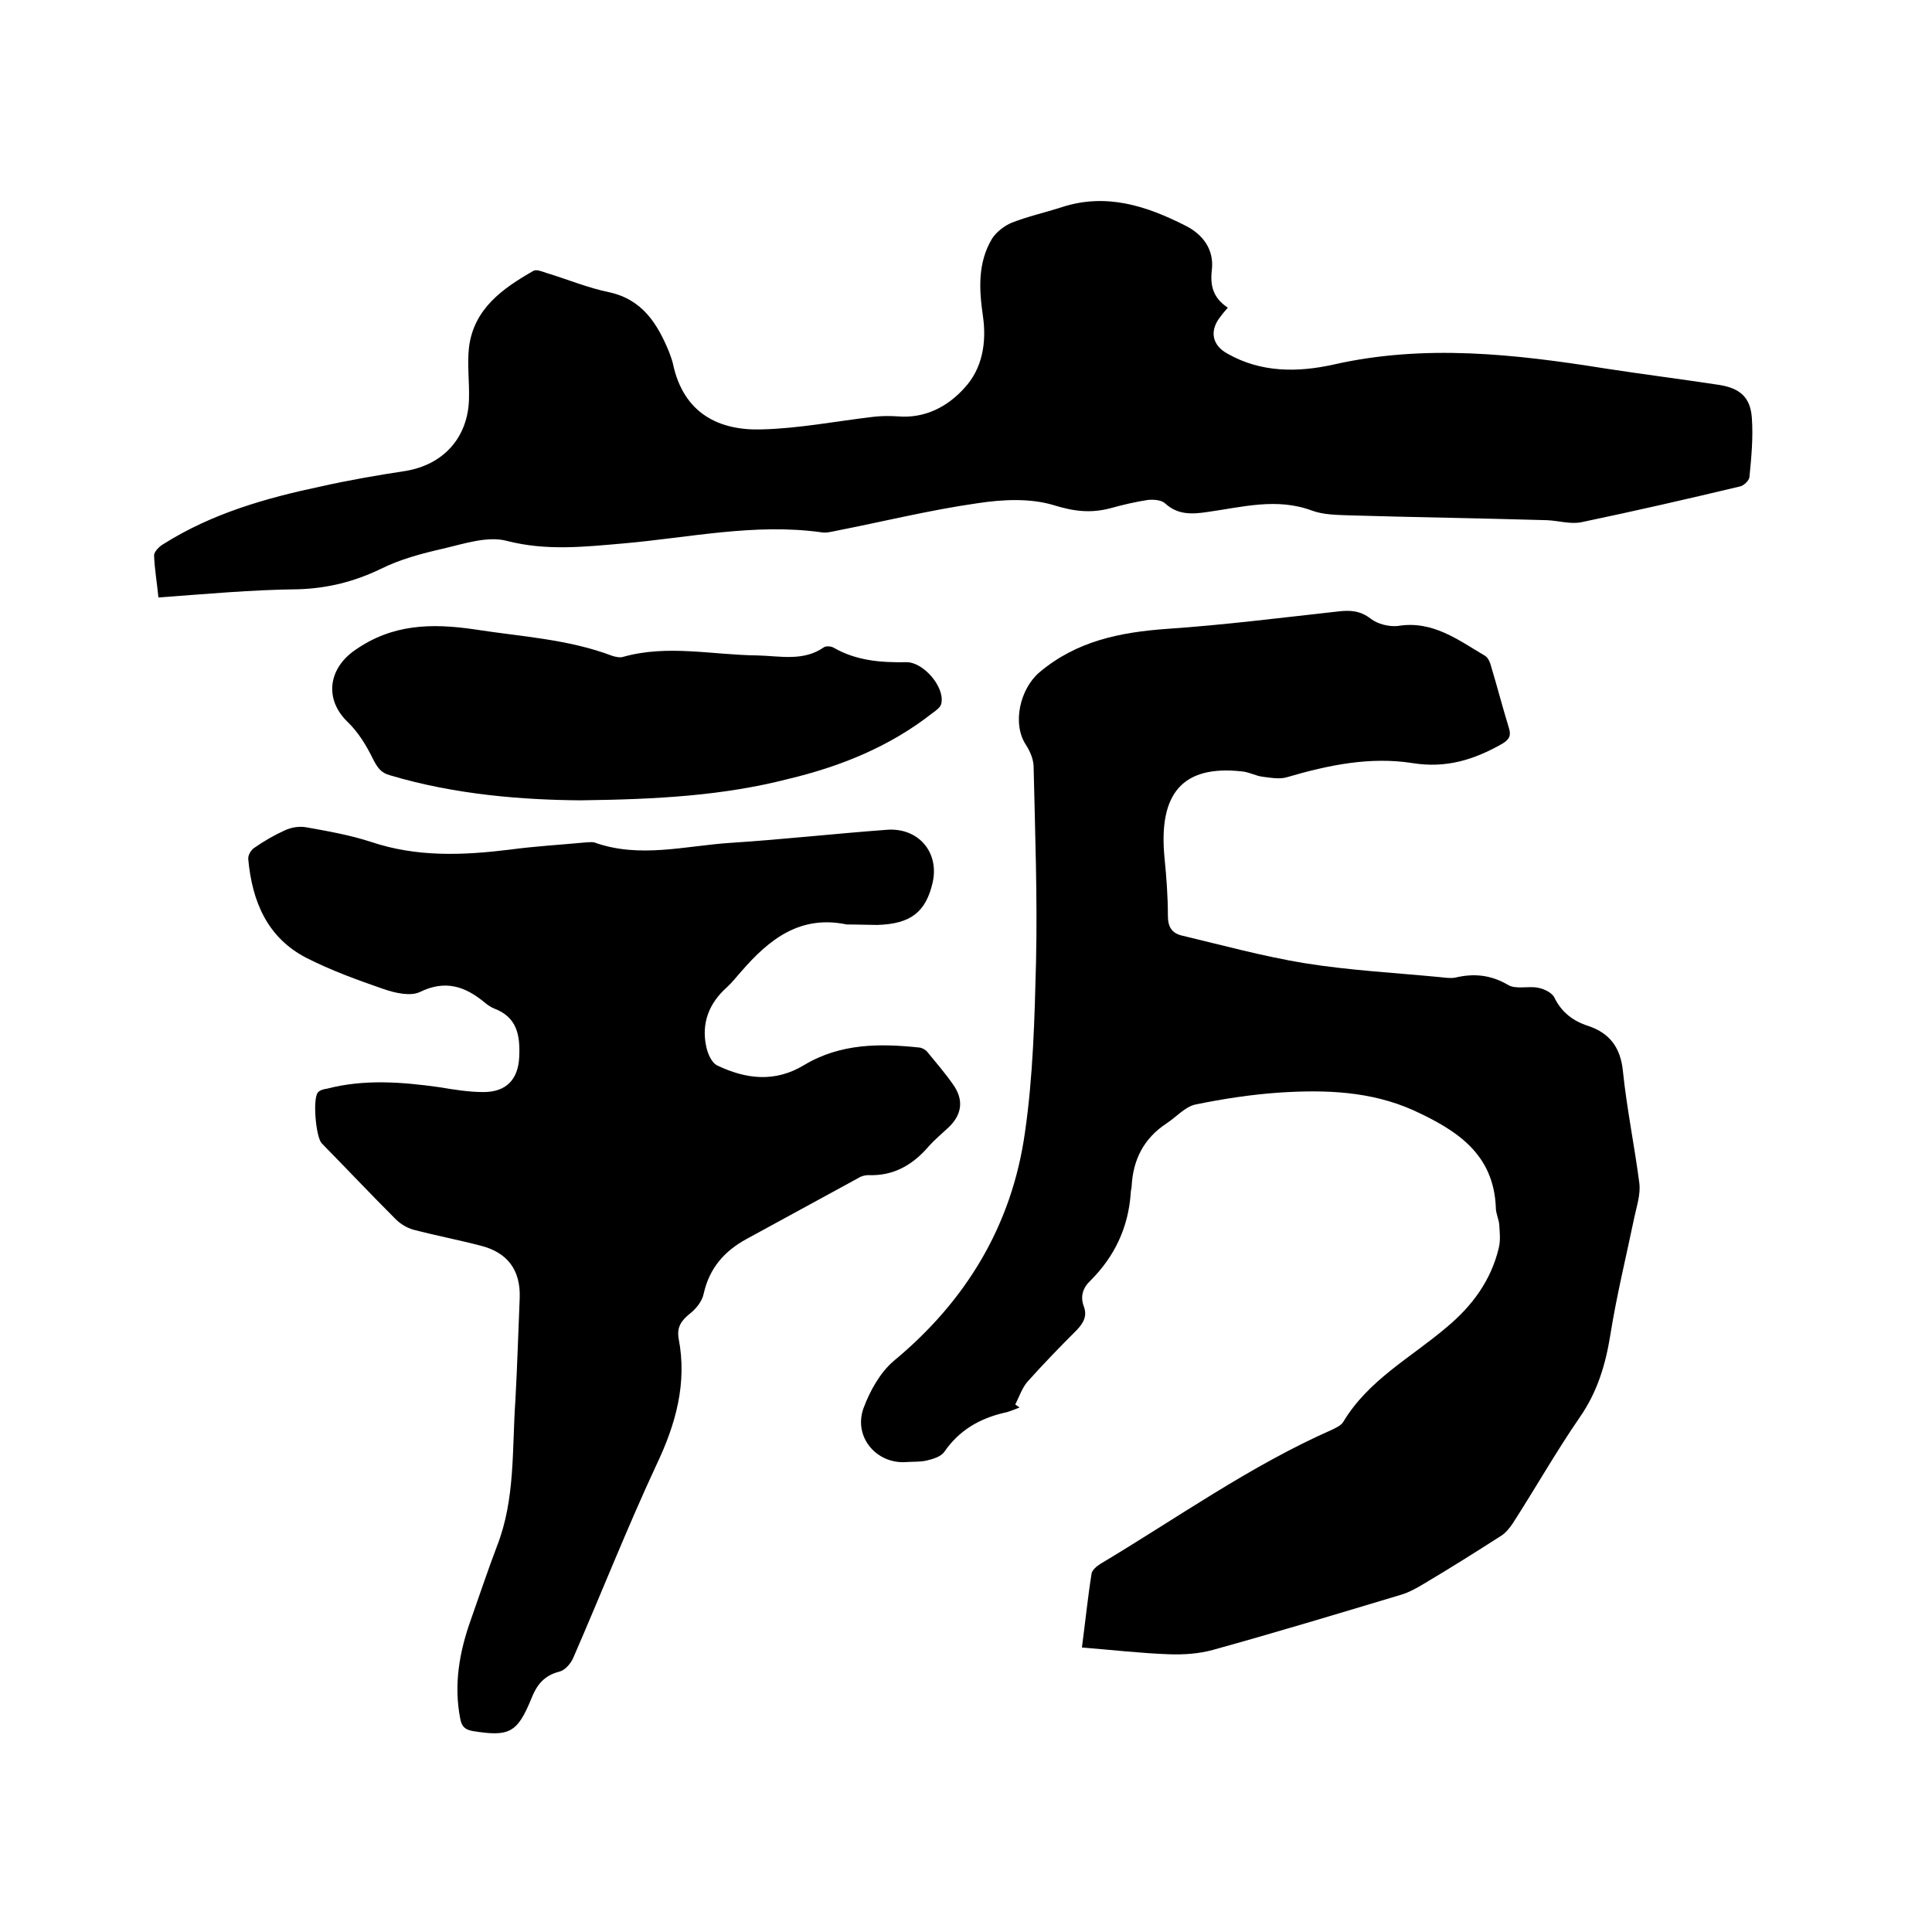
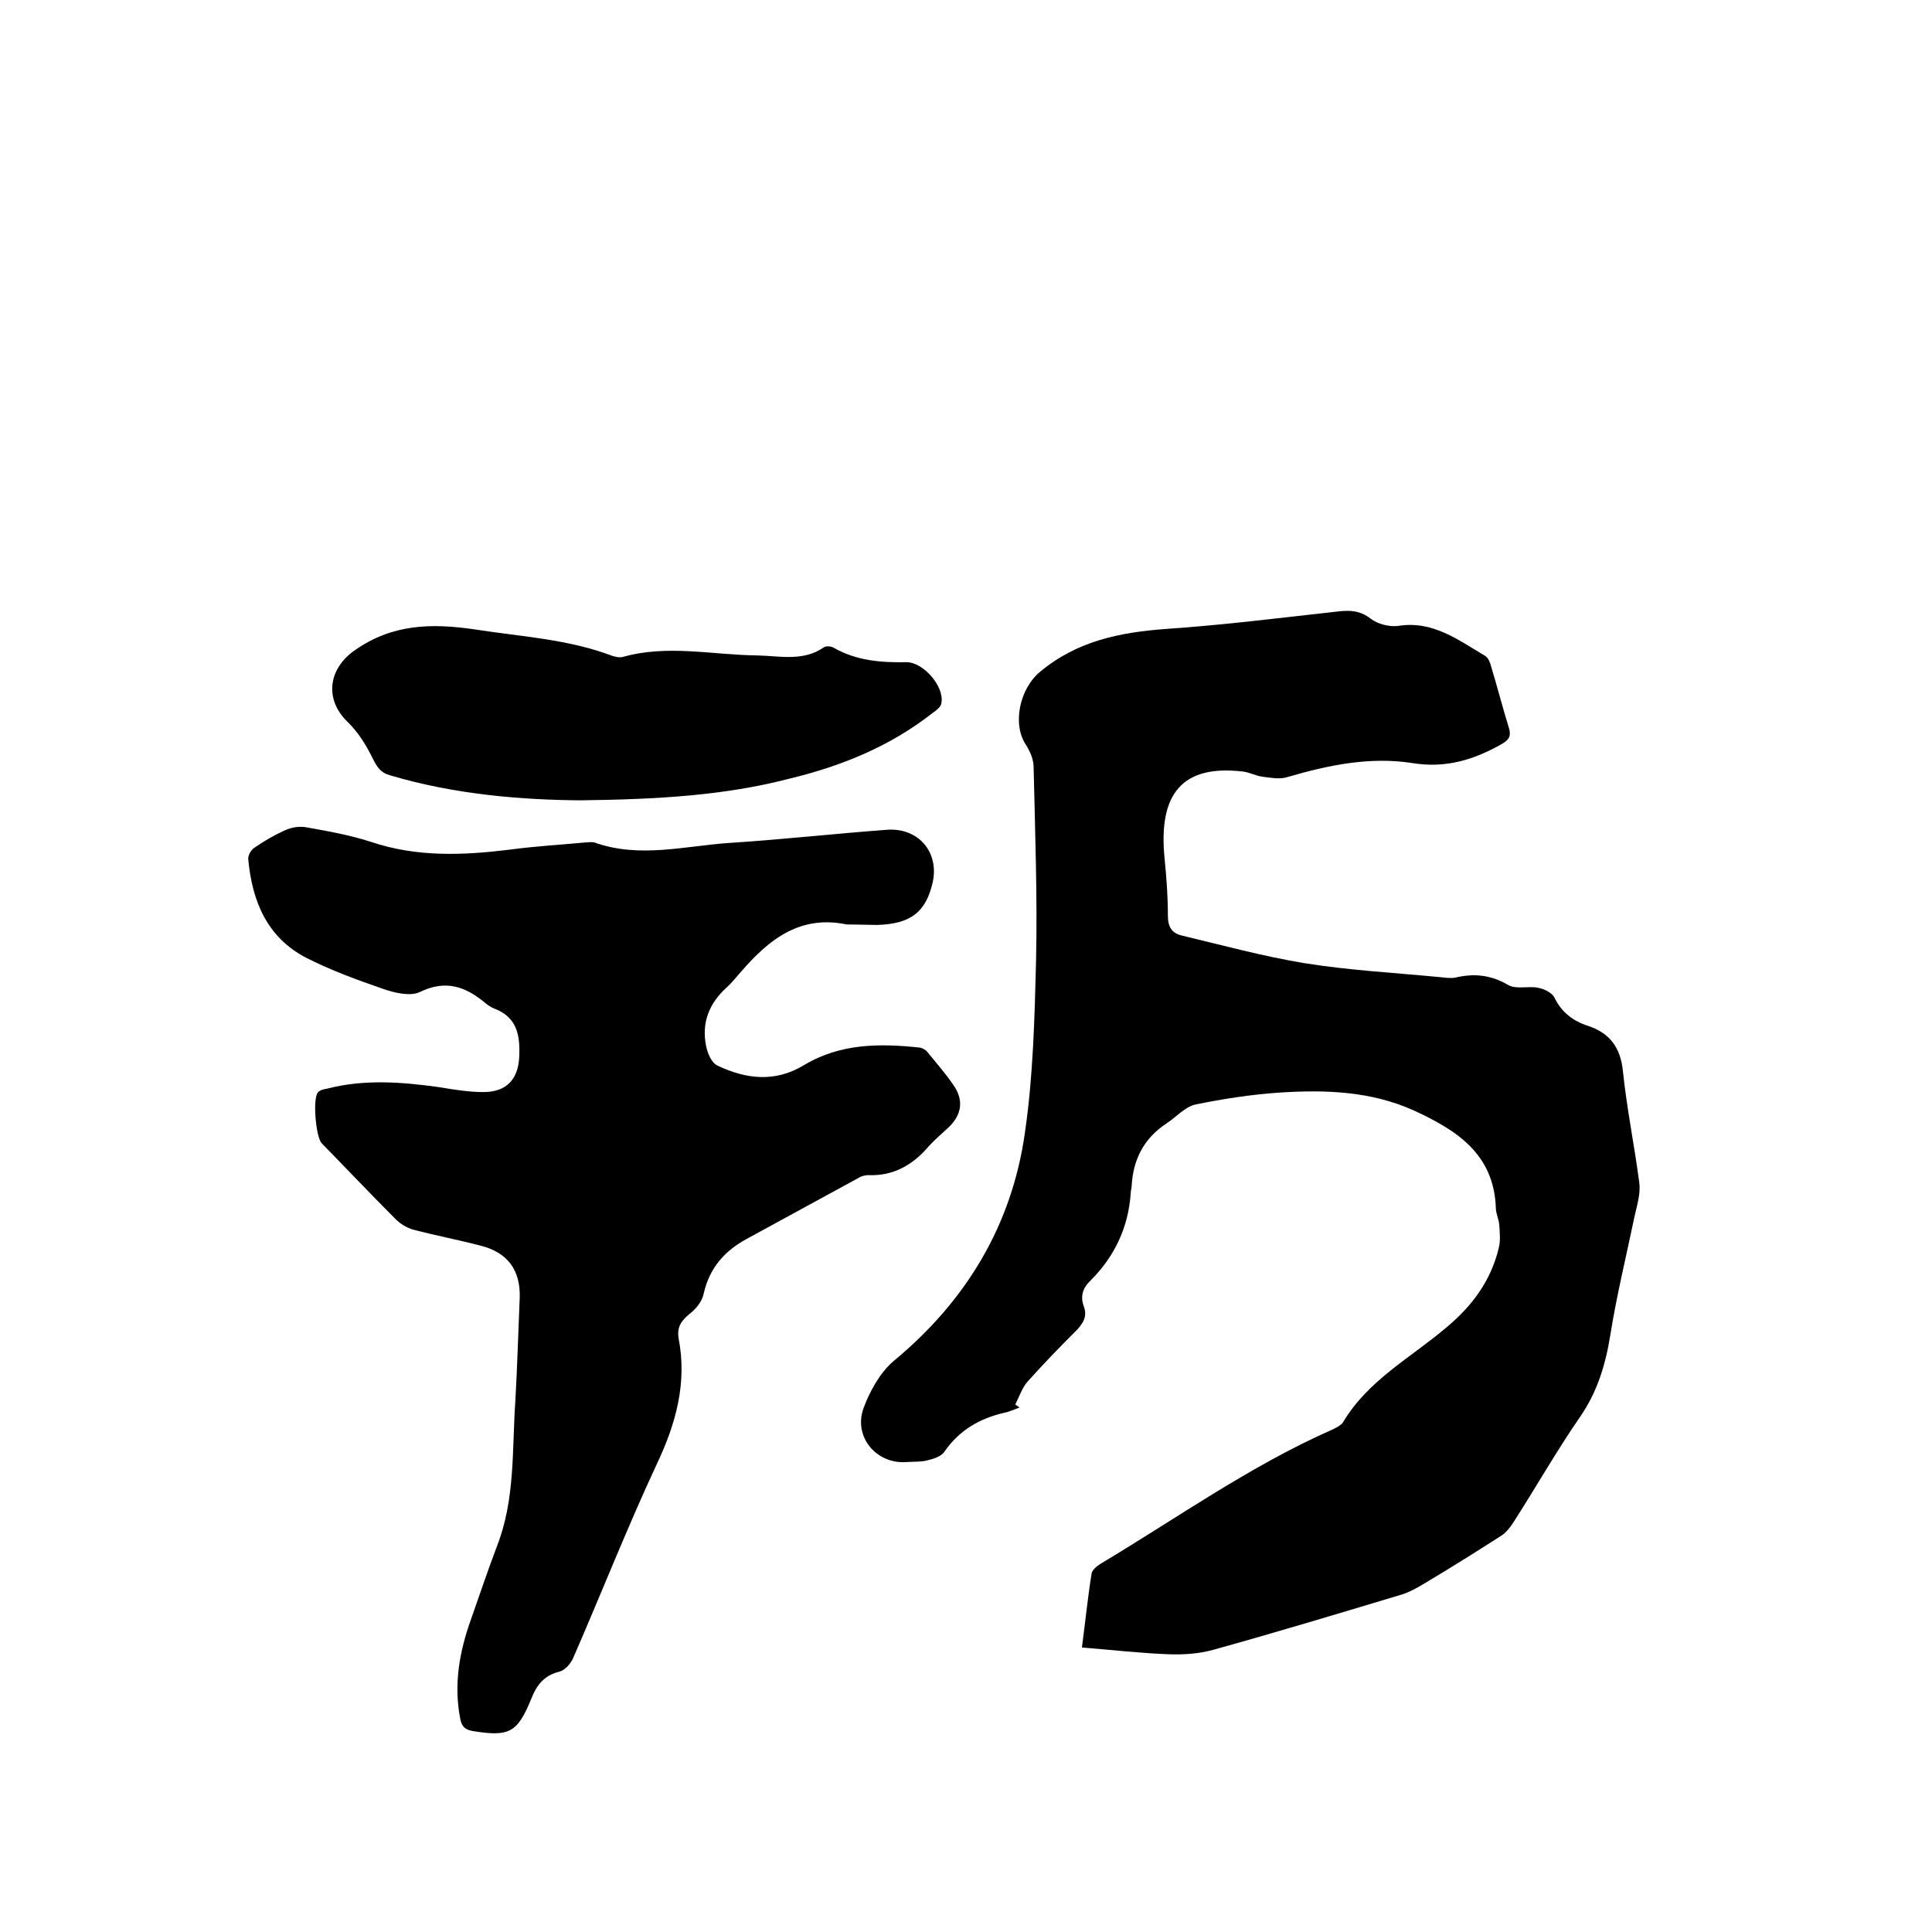
<svg xmlns="http://www.w3.org/2000/svg" enable-background="new 0 0 400 400" viewBox="0 0 400 400">
  <path d="m224 341.1c.7-5.3 1.2-10.3 2-15.3.1-.7 1-1.5 1.8-2 15.9-9.5 31-20.3 48-27.8.8-.4 1.9-.9 2.3-1.6 5.2-8.7 14-13.3 21.4-19.6 5.3-4.4 9.2-9.7 10.8-16.4.4-1.6.2-3.3.1-4.9-.1-1.1-.7-2.3-.7-3.4-.4-11.2-8.1-16.1-17-20.2-8.9-4-18.3-4.3-27.7-3.7-5.9.4-11.8 1.3-17.6 2.5-2.1.5-3.9 2.6-5.9 3.9-4.7 3.1-6.9 7.5-7.2 12.9 0 .5-.2 1-.2 1.6-.5 7-3.3 13-8.3 18-1.6 1.5-2.2 3.3-1.4 5.4.7 1.9 0 3.3-1.4 4.8-3.5 3.5-7 7.1-10.3 10.8-1.1 1.3-1.7 3.1-2.5 4.7.3.2.6.4.9.6-1.1.4-2.1.9-3.2 1.1-5.1 1.2-9.3 3.6-12.4 8.1-.7 1-2.4 1.5-3.7 1.8s-2.7.2-4.1.3c-6.2.5-11.1-5.2-8.9-11.2 1.3-3.5 3.4-7.3 6.2-9.7 15-12.4 24.5-28.1 27.2-47.3 1.7-11.7 2-23.6 2.3-35.4.3-13.4-.2-26.9-.5-40.3 0-1.5-.7-3.2-1.6-4.6-2.9-4.4-1.2-11.6 2.8-15 7.7-6.5 16.7-8.3 26.4-9 11.8-.8 23.6-2.3 35.4-3.6 2.5-.3 4.6-.2 6.8 1.5 1.4 1.1 3.8 1.7 5.6 1.5 7.2-1.2 12.5 2.9 18.1 6.2.6.4 1 1.3 1.2 2.1 1.3 4.3 2.4 8.6 3.7 12.8.5 1.6.1 2.4-1.4 3.3-5.8 3.3-11.6 5.1-18.5 4-8.8-1.4-17.5.4-26 2.9-1.6.5-3.5.1-5.2-.1-1.4-.2-2.8-1-4.3-1.1-12.1-1.3-17.2 4.5-15.9 17.9.4 4 .7 8 .7 12 0 2.3.8 3.6 2.9 4.1 8.4 2 16.8 4.3 25.3 5.7 9.3 1.5 18.7 2 28.1 2.9 1 .1 2.2.3 3.2.1 3.8-.9 7.3-.6 10.9 1.5 1.6 1 4.2.2 6.2.6 1.2.2 2.9 1 3.4 2 1.5 3.1 3.9 4.9 7 5.9 4.5 1.5 6.7 4.5 7.2 9.3.8 7.8 2.4 15.5 3.4 23.2.3 2.3-.5 4.7-1 7-1.7 8.2-3.7 16.3-5 24.5-1 6.2-2.7 11.8-6.3 17-4.9 7.1-9.2 14.7-13.9 22-.6.9-1.4 1.9-2.3 2.5-5.3 3.4-10.7 6.8-16.1 10-1.5.9-3.1 1.8-4.8 2.3-13 3.9-25.9 7.8-38.9 11.4-2.9.8-6 1-9 .9-5.8-.2-11.8-.9-18.1-1.4z" />
  <path d="m175.3 191.4c-9.6-2-16 3-21.8 9.7-1 1.1-1.9 2.3-3 3.3-3.7 3.3-5.3 7.4-4.3 12.2.3 1.5 1.1 3.4 2.3 4 5.9 2.8 11.9 3.6 18-.1 7.5-4.5 15.7-4.5 24-3.6.5.1 1.2.5 1.5.9 1.8 2.2 3.7 4.4 5.3 6.7 2.3 3.2 1.9 6.3-1 9-1.3 1.2-2.7 2.4-3.9 3.7-3.3 3.9-7.3 6.3-12.6 6.1-.7 0-1.5.2-2.1.6-7.7 4.2-15.4 8.4-23.1 12.6-4.6 2.5-7.7 6-8.9 11.3-.3 1.6-1.6 3.2-2.9 4.2-1.7 1.4-2.7 2.7-2.3 5.1 1.8 9.3-.6 17.8-4.6 26.2-6.1 13.1-11.4 26.6-17.2 39.9-.5 1.2-1.7 2.6-2.9 2.9-3.2.8-4.7 2.8-5.8 5.6-2.9 7.1-4.6 7.9-12.1 6.7-1.7-.3-2.3-1-2.6-2.5-1.4-7.1-.2-13.9 2.2-20.6 1.8-5.1 3.5-10.2 5.4-15.2 3.8-9.7 3.1-20 3.8-30.1.4-7.1.6-14.2.9-21.3.2-5.7-2.5-9.4-8.1-10.8-4.6-1.2-9.3-2.1-13.9-3.3-1.4-.4-2.7-1.2-3.7-2.2-5.2-5.2-10.2-10.5-15.3-15.7-1.2-1.3-1.9-9.1-.8-10.5.4-.5 1.2-.7 1.9-.8 7.7-2 15.5-1.4 23.3-.3 3 .5 6.1 1 9.1 1 4.7 0 7.2-2.6 7.4-7.3.2-4.4-.4-8.2-5.2-10-.7-.3-1.3-.7-1.9-1.2-4.1-3.4-8.2-4.8-13.5-2.2-1.9.9-5.1.2-7.4-.6-5.5-1.9-11-3.9-16.1-6.5-8.1-4.2-11.2-11.7-12-20.4-.1-.8.6-2 1.3-2.4 2-1.4 4.1-2.6 6.3-3.6 1.3-.6 3-.9 4.5-.6 4.5.8 9 1.6 13.3 3 9.5 3.2 19.1 2.8 28.8 1.6 5.2-.7 10.5-1 15.8-1.5.5 0 1.1-.1 1.6 0 9.4 3.4 18.9.7 28.3.1 10.8-.7 21.5-1.9 32.3-2.7 6.5-.5 10.9 4.6 9.5 10.9-1.4 6.1-4.5 8.6-11.5 8.8-1.7 0-4-.1-6.3-.1z" />
-   <path d="m32.8 123.7c-.3-3.1-.8-5.9-.9-8.7 0-.8 1.1-1.9 2-2.4 10-6.3 21.2-9.5 32.6-11.9 5.8-1.3 11.6-2.3 17.5-3.2 7.8-1.3 12.9-6.9 13.1-14.9.1-3.6-.4-7.2 0-10.7 1-8 7-12.2 13.3-15.8.6-.4 1.8.1 2.7.4 4.3 1.3 8.6 3.1 13 4 6.9 1.5 10 6.5 12.4 12.3.3.8.6 1.6.8 2.4 2.2 10.6 9.8 14 18.5 13.7 7.7-.2 15.3-1.7 23-2.6 1.7-.2 3.4-.2 5-.1 5.7.5 10.4-2 13.9-5.9 3.7-4 4.6-9.4 3.8-14.9s-1.1-11 1.9-16c.9-1.4 2.6-2.7 4.1-3.3 3.3-1.3 6.9-2.1 10.3-3.2 9.2-3 17.5-.3 25.6 3.8 3.6 1.8 6 4.9 5.5 9.2-.4 3.3.3 5.8 3.3 7.8-.7.8-1.2 1.4-1.7 2.1-2.1 2.8-1.5 5.7 1.6 7.4 7 4 14.6 3.9 21.9 2.3 18.9-4.3 37.6-2.2 56.4.8 7.8 1.2 15.7 2.2 23.6 3.4 4.3.7 6.4 2.6 6.7 6.8.3 4.1-.1 8.2-.5 12.3-.1.7-1.1 1.7-1.9 1.9-10.9 2.6-21.8 5.1-32.8 7.4-2.3.5-4.8-.3-7.2-.4-13.6-.4-27.3-.6-40.9-1-2.6-.1-5.4-.1-7.8-1-7.3-2.7-14.4-.7-21.6.3-3.3.5-6.2.6-8.8-1.8-.8-.7-2.3-.8-3.5-.7-2.6.4-5.2 1-7.7 1.7-4.1 1.1-7.6.7-11.8-.6-4.9-1.5-10.7-1.2-15.9-.4-9.8 1.4-19.5 3.8-29.2 5.7-1 .2-2.1.5-3.1.3-13.7-1.9-27.2 1.1-40.8 2.3-8.1.7-16 1.6-24.2-.5-4-1.1-9 .6-13.3 1.6-4.4 1-8.9 2.2-12.9 4.2-5.4 2.6-10.9 4-17 4.2-9.8.1-19.3 1-29 1.7z" />
  <path d="m120.1 165.7c-11.6-.1-25.7-1.1-39.4-5.2-1.8-.5-2.5-1.5-3.4-3.2-1.4-2.9-3.1-5.7-5.4-7.9-4.8-4.7-3.9-11 1.6-14.8 7.7-5.4 15.8-5.6 24.7-4.3 9.6 1.5 19.4 2 28.6 5.5.7.2 1.5.4 2.2.2 9.2-2.6 18.5-.4 27.8-.3 4.7.1 9.5 1.3 13.8-1.7.5-.3 1.5-.2 2 .1 4.7 2.7 9.8 3.1 15.1 3 3.5 0 7.9 5.1 7.2 8.5-.1.8-1.1 1.5-1.8 2-8.9 7-19.1 11.1-30 13.7-13.3 3.4-26.8 4.2-43 4.4z" />
</svg>